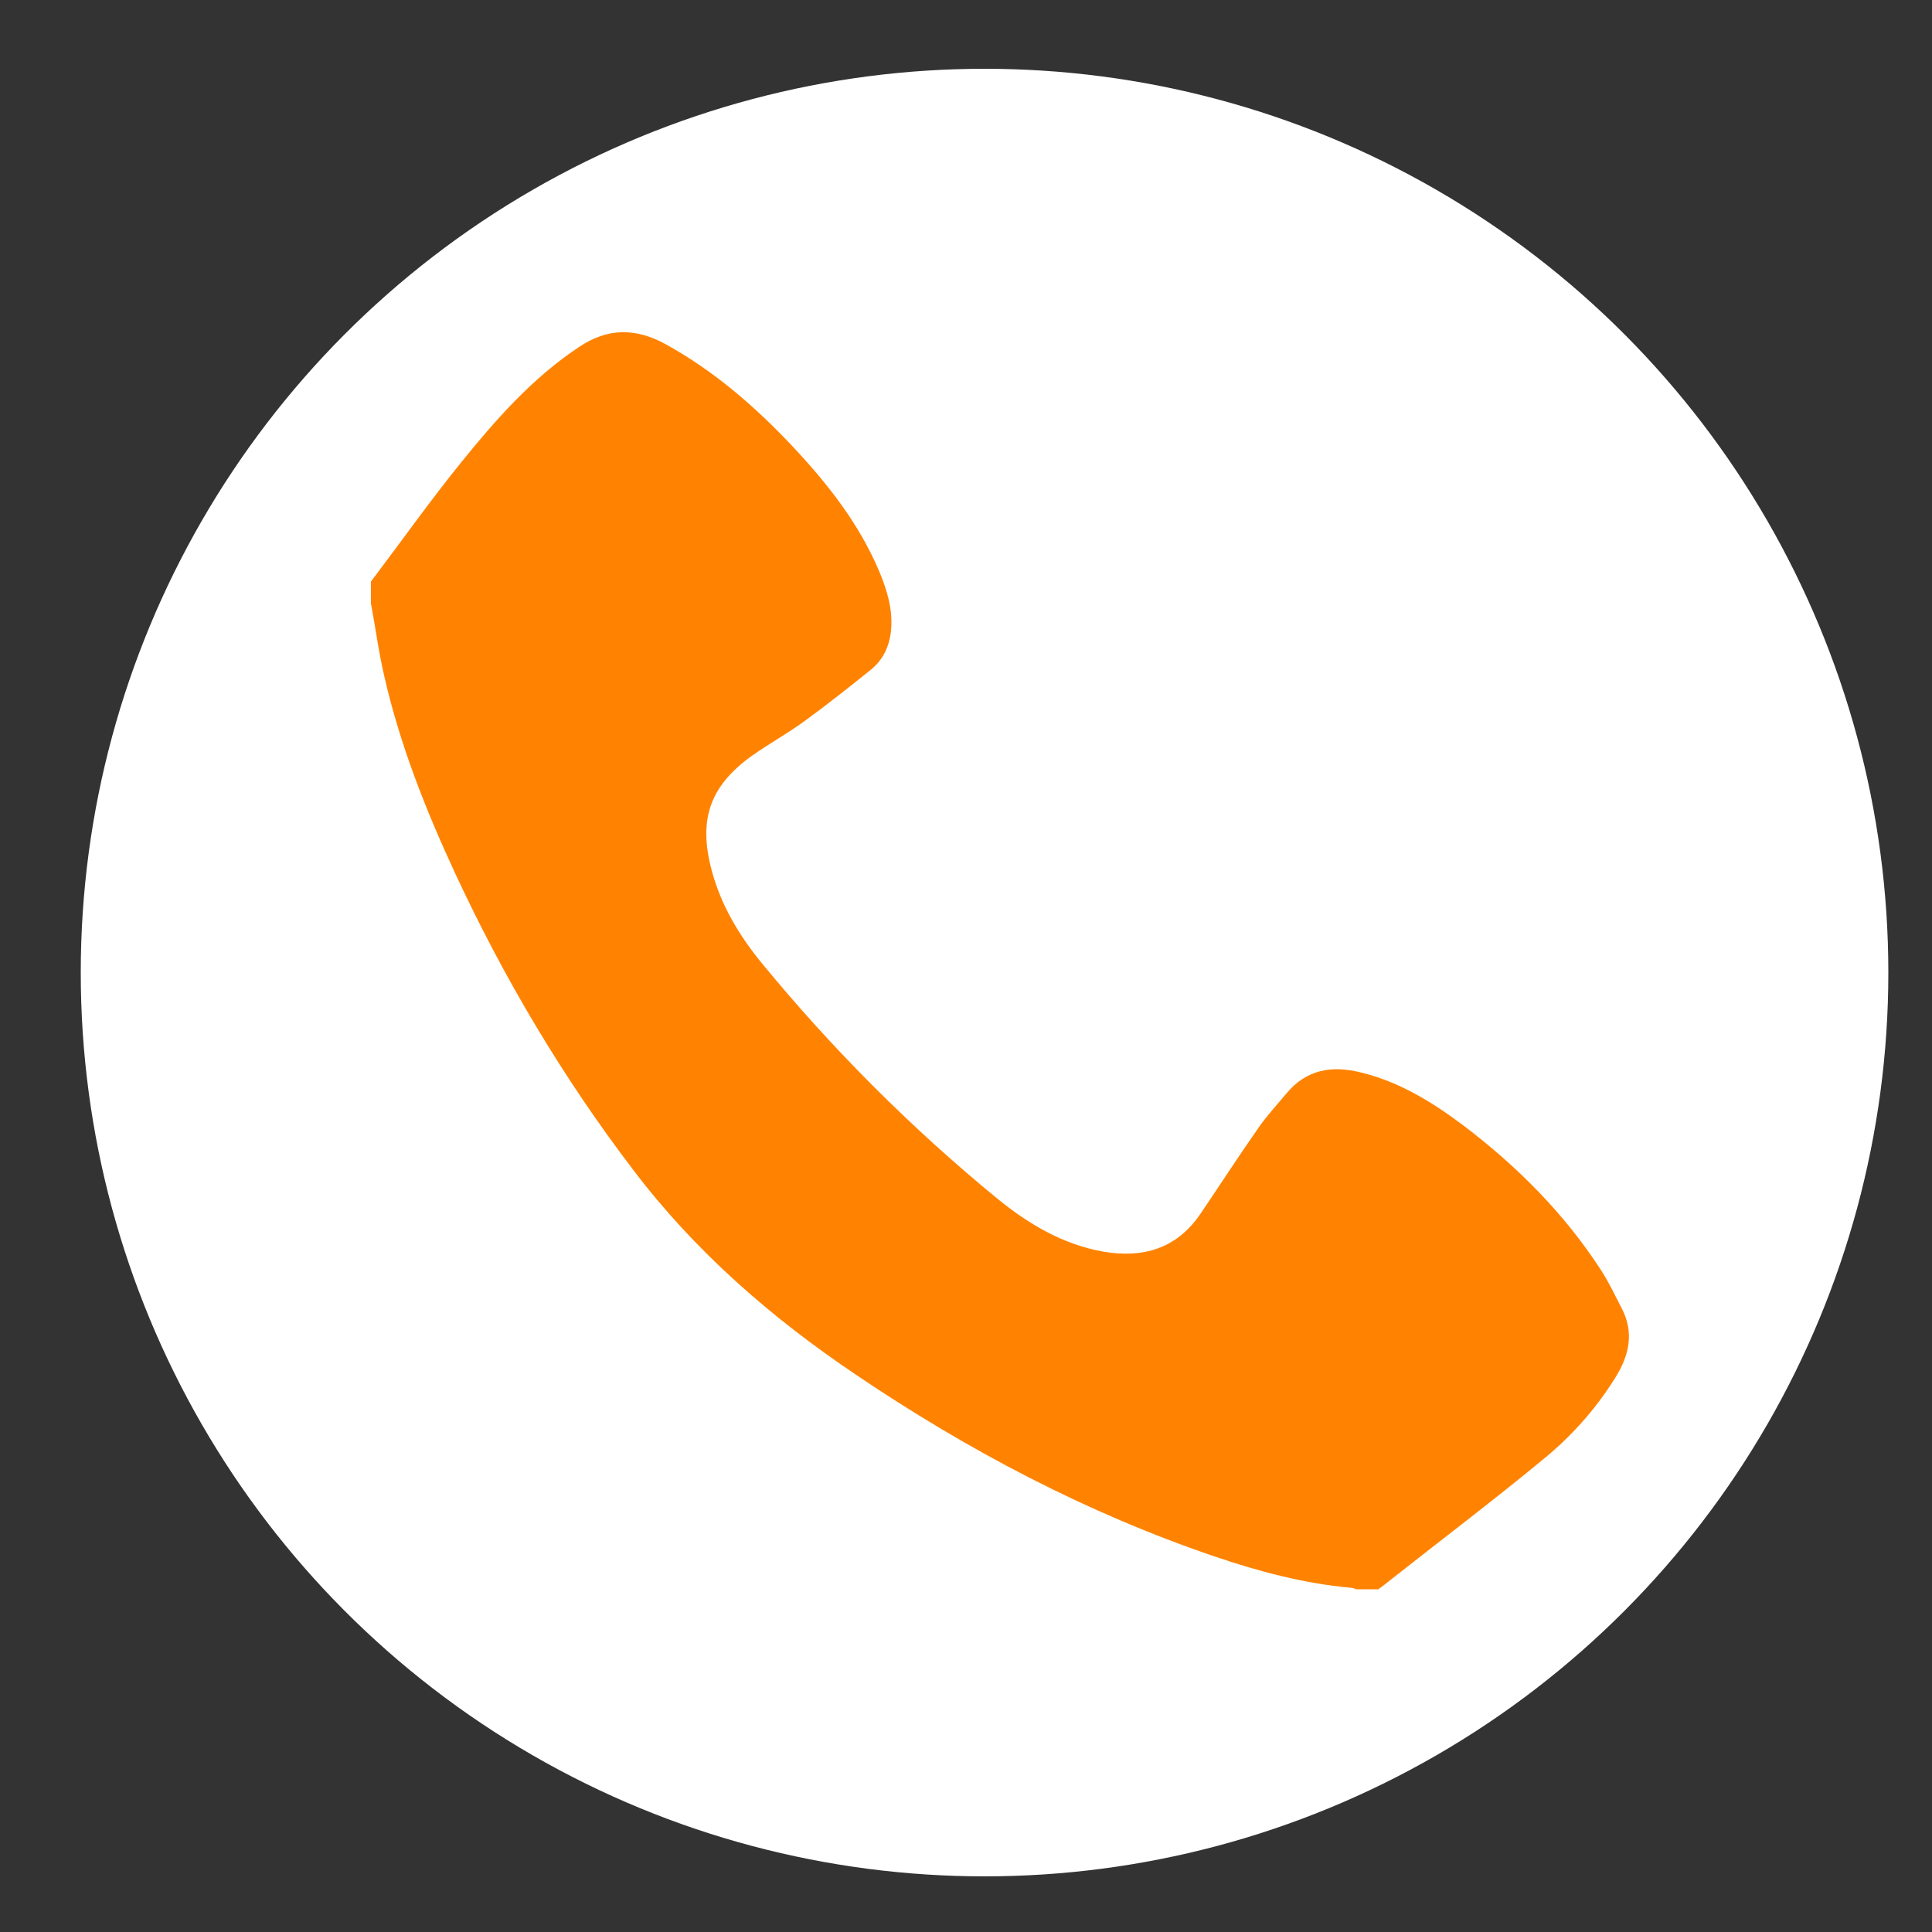
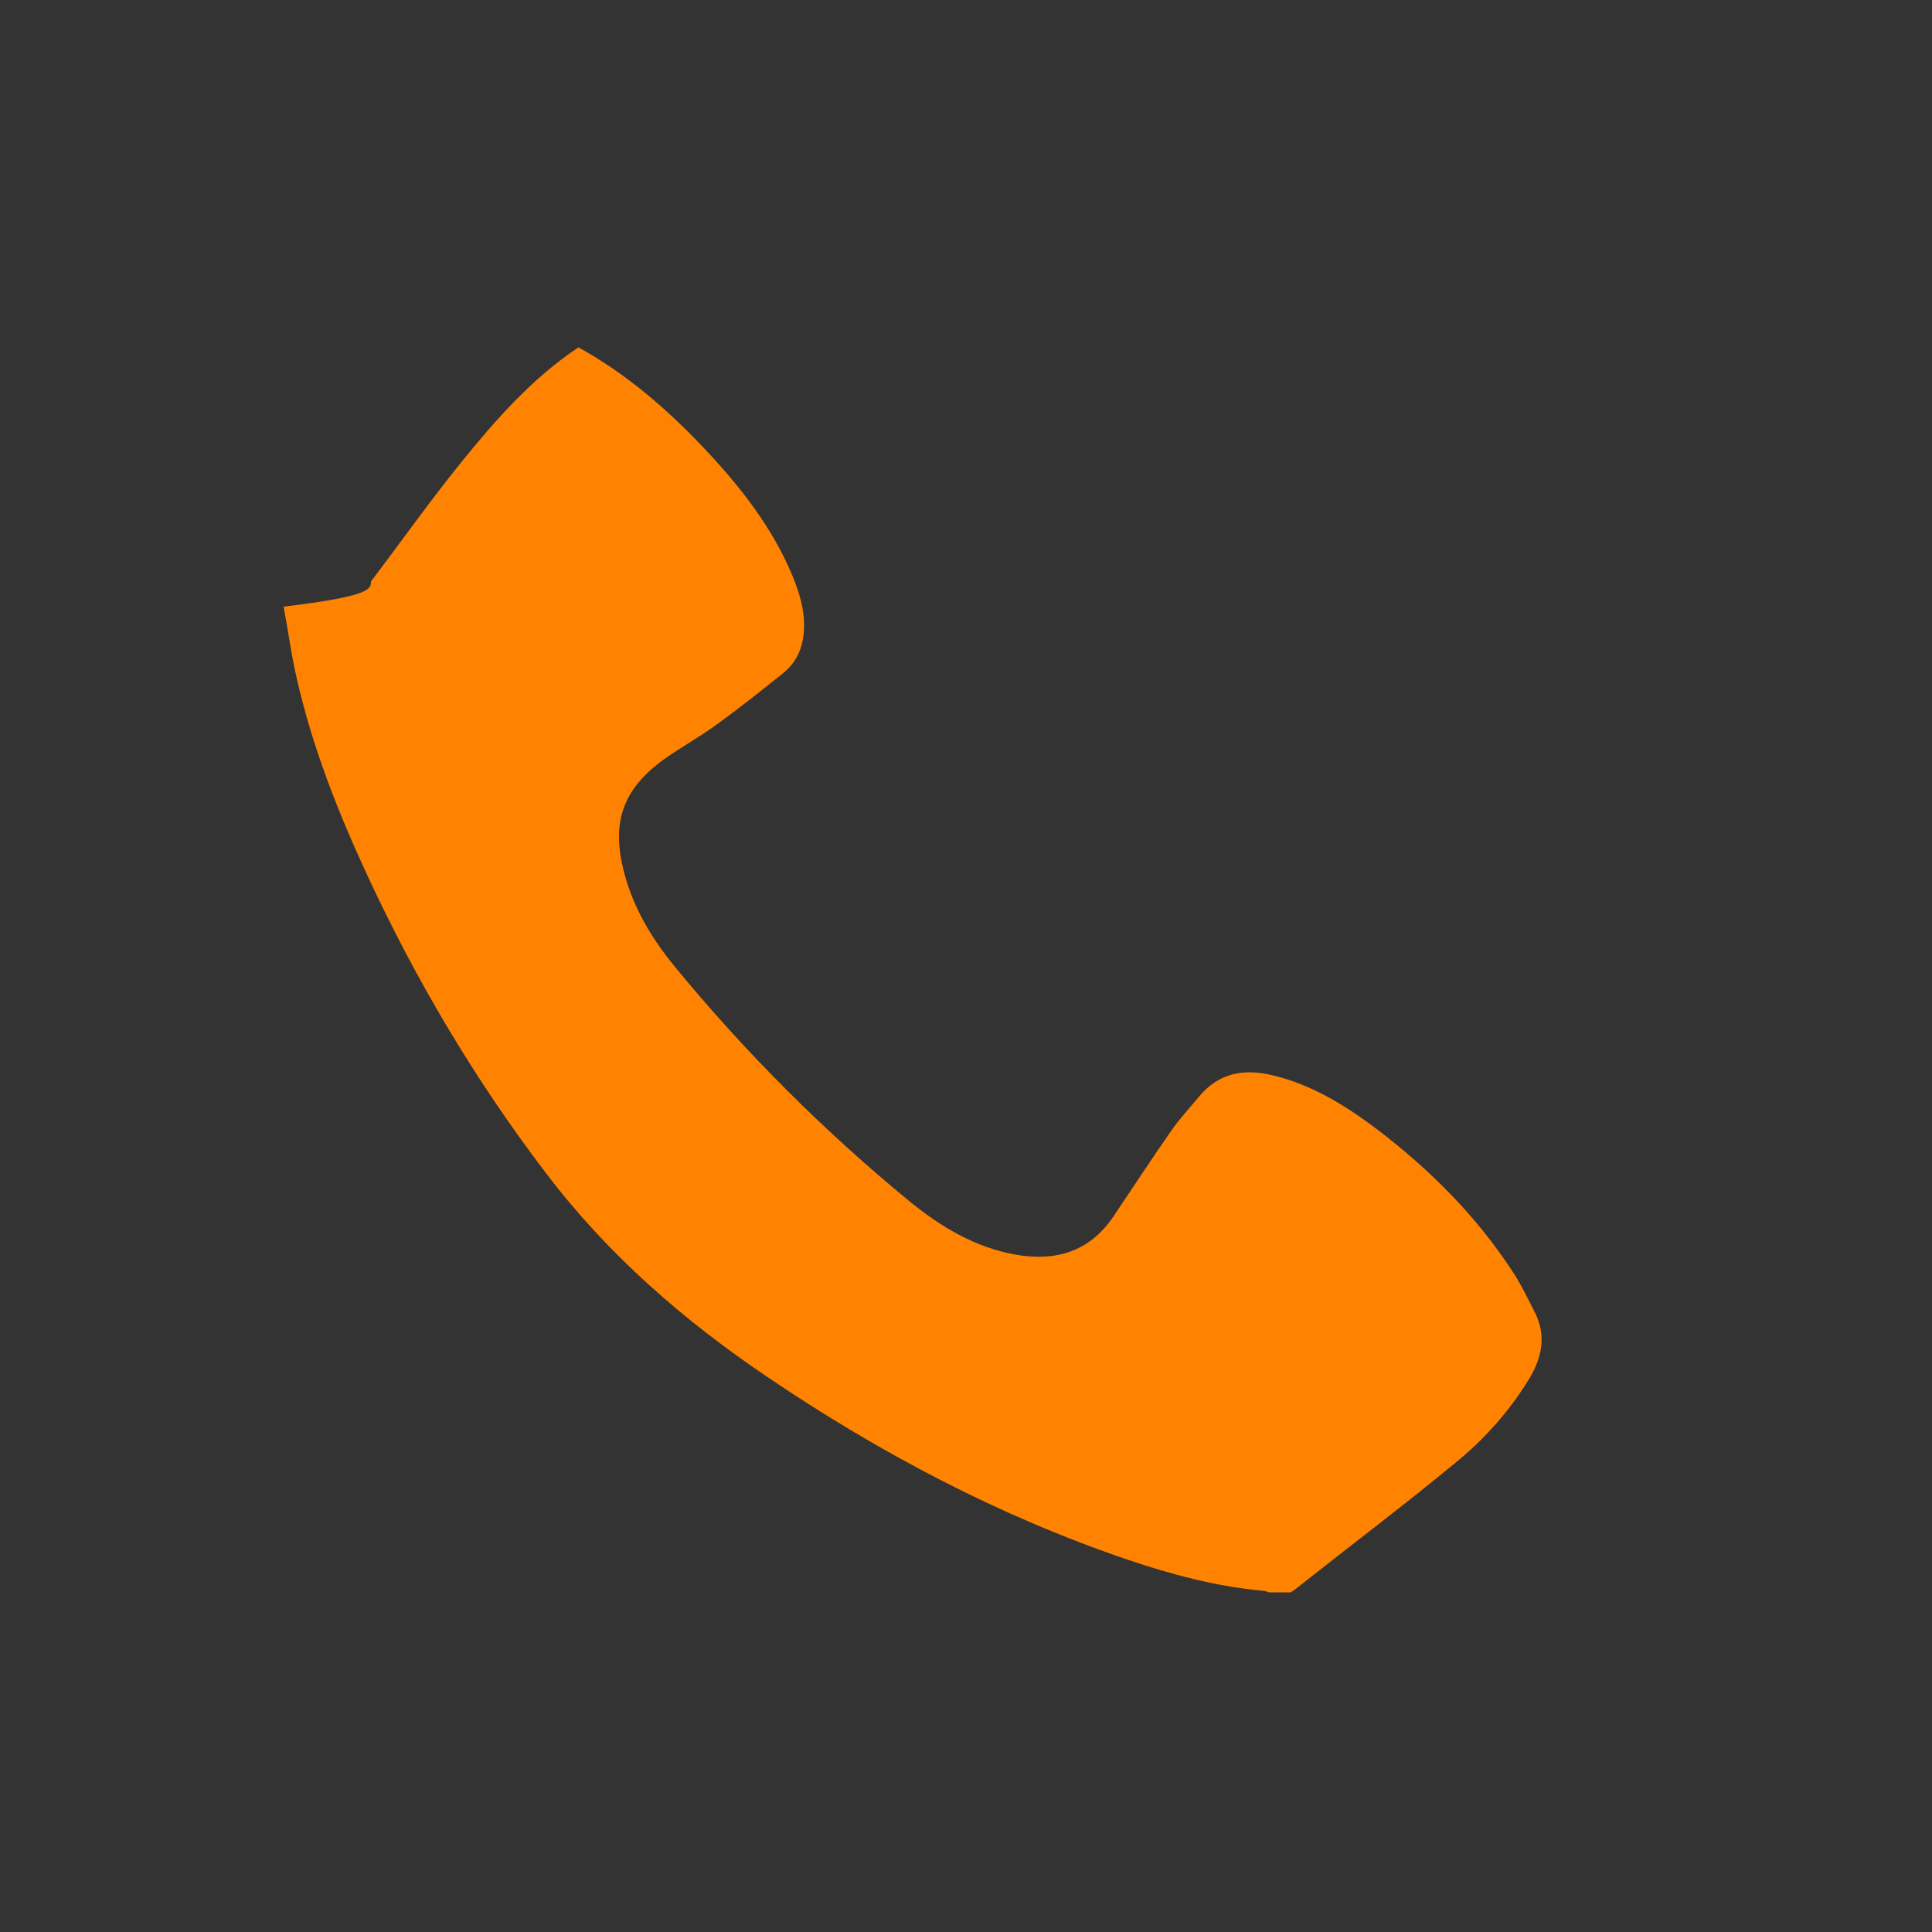
<svg xmlns="http://www.w3.org/2000/svg" version="1.1" id="Layer_1" x="0px" y="0px" viewBox="0 0 50 50" style="enable-background:new 0 0 50 50" xml:space="preserve">
  <rect x="0" y="0" width="50" height="50" fill="#333333" stroke="none" />
-   <circle cx="25.48" cy="25.17" r="23.39" style="fill:#fff" />
  <g id="fYVtp5_00000113324152811358218770000002974108090033216393_">
    <g>
-       <path d="M9.6,15.05c0.78-1.03,1.53-2.09,2.34-3.09c0.89-1.1,1.83-2.17,3.03-2.97c0.75-0.51,1.48-0.51,2.26-0.08    c1.25,0.69,2.31,1.61,3.28,2.64c0.91,0.97,1.73,2.01,2.25,3.25c0.2,0.48,0.35,0.98,0.3,1.51c-0.04,0.41-0.2,0.76-0.52,1.02    c-0.57,0.46-1.14,0.91-1.73,1.34c-0.44,0.32-0.93,0.59-1.38,0.91c-1.07,0.78-1.36,1.65-1.01,2.95c0.24,0.9,0.71,1.68,1.29,2.39    c1.83,2.23,3.87,4.27,6.1,6.1c0.8,0.65,1.68,1.18,2.73,1.37c1.04,0.18,1.91-0.07,2.53-0.98c0.5-0.74,0.98-1.48,1.49-2.21    c0.22-0.32,0.49-0.61,0.74-0.91c0.51-0.61,1.16-0.72,1.9-0.54c1.01,0.24,1.88,0.78,2.69,1.39c1.38,1.05,2.6,2.27,3.55,3.74    c0.2,0.31,0.36,0.65,0.53,0.98c0.33,0.63,0.19,1.23-0.17,1.8c-0.51,0.82-1.15,1.53-1.89,2.13c-1.31,1.08-2.66,2.1-3.99,3.15    c-0.08,0.07-0.17,0.13-0.25,0.19c-0.19,0-0.38,0-0.57,0c-0.05-0.02-0.1-0.04-0.15-0.04c-1.21-0.11-2.37-0.42-3.52-0.81    c-3.32-1.13-6.39-2.75-9.29-4.71c-2.18-1.47-4.15-3.18-5.75-5.29c-1.83-2.4-3.36-4.98-4.63-7.72c-0.75-1.62-1.41-3.29-1.81-5.04    c-0.15-0.63-0.23-1.27-0.35-1.9C9.6,15.43,9.6,15.24,9.6,15.05z" style="fill:#ff8300" />
+       <path d="M9.6,15.05c0.78-1.03,1.53-2.09,2.34-3.09c0.89-1.1,1.83-2.17,3.03-2.97c1.25,0.69,2.31,1.61,3.28,2.64c0.91,0.97,1.73,2.01,2.25,3.25c0.2,0.48,0.35,0.98,0.3,1.51c-0.04,0.41-0.2,0.76-0.52,1.02    c-0.57,0.46-1.14,0.91-1.73,1.34c-0.44,0.32-0.93,0.59-1.38,0.91c-1.07,0.78-1.36,1.65-1.01,2.95c0.24,0.9,0.71,1.68,1.29,2.39    c1.83,2.23,3.87,4.27,6.1,6.1c0.8,0.65,1.68,1.18,2.73,1.37c1.04,0.18,1.91-0.07,2.53-0.98c0.5-0.74,0.98-1.48,1.49-2.21    c0.22-0.32,0.49-0.61,0.74-0.91c0.51-0.61,1.16-0.72,1.9-0.54c1.01,0.24,1.88,0.78,2.69,1.39c1.38,1.05,2.6,2.27,3.55,3.74    c0.2,0.31,0.36,0.65,0.53,0.98c0.33,0.63,0.19,1.23-0.17,1.8c-0.51,0.82-1.15,1.53-1.89,2.13c-1.31,1.08-2.66,2.1-3.99,3.15    c-0.08,0.07-0.17,0.13-0.25,0.19c-0.19,0-0.38,0-0.57,0c-0.05-0.02-0.1-0.04-0.15-0.04c-1.21-0.11-2.37-0.42-3.52-0.81    c-3.32-1.13-6.39-2.75-9.29-4.71c-2.18-1.47-4.15-3.18-5.75-5.29c-1.83-2.4-3.36-4.98-4.63-7.72c-0.75-1.62-1.41-3.29-1.81-5.04    c-0.15-0.63-0.23-1.27-0.35-1.9C9.6,15.43,9.6,15.24,9.6,15.05z" style="fill:#ff8300" />
    </g>
  </g>
</svg>